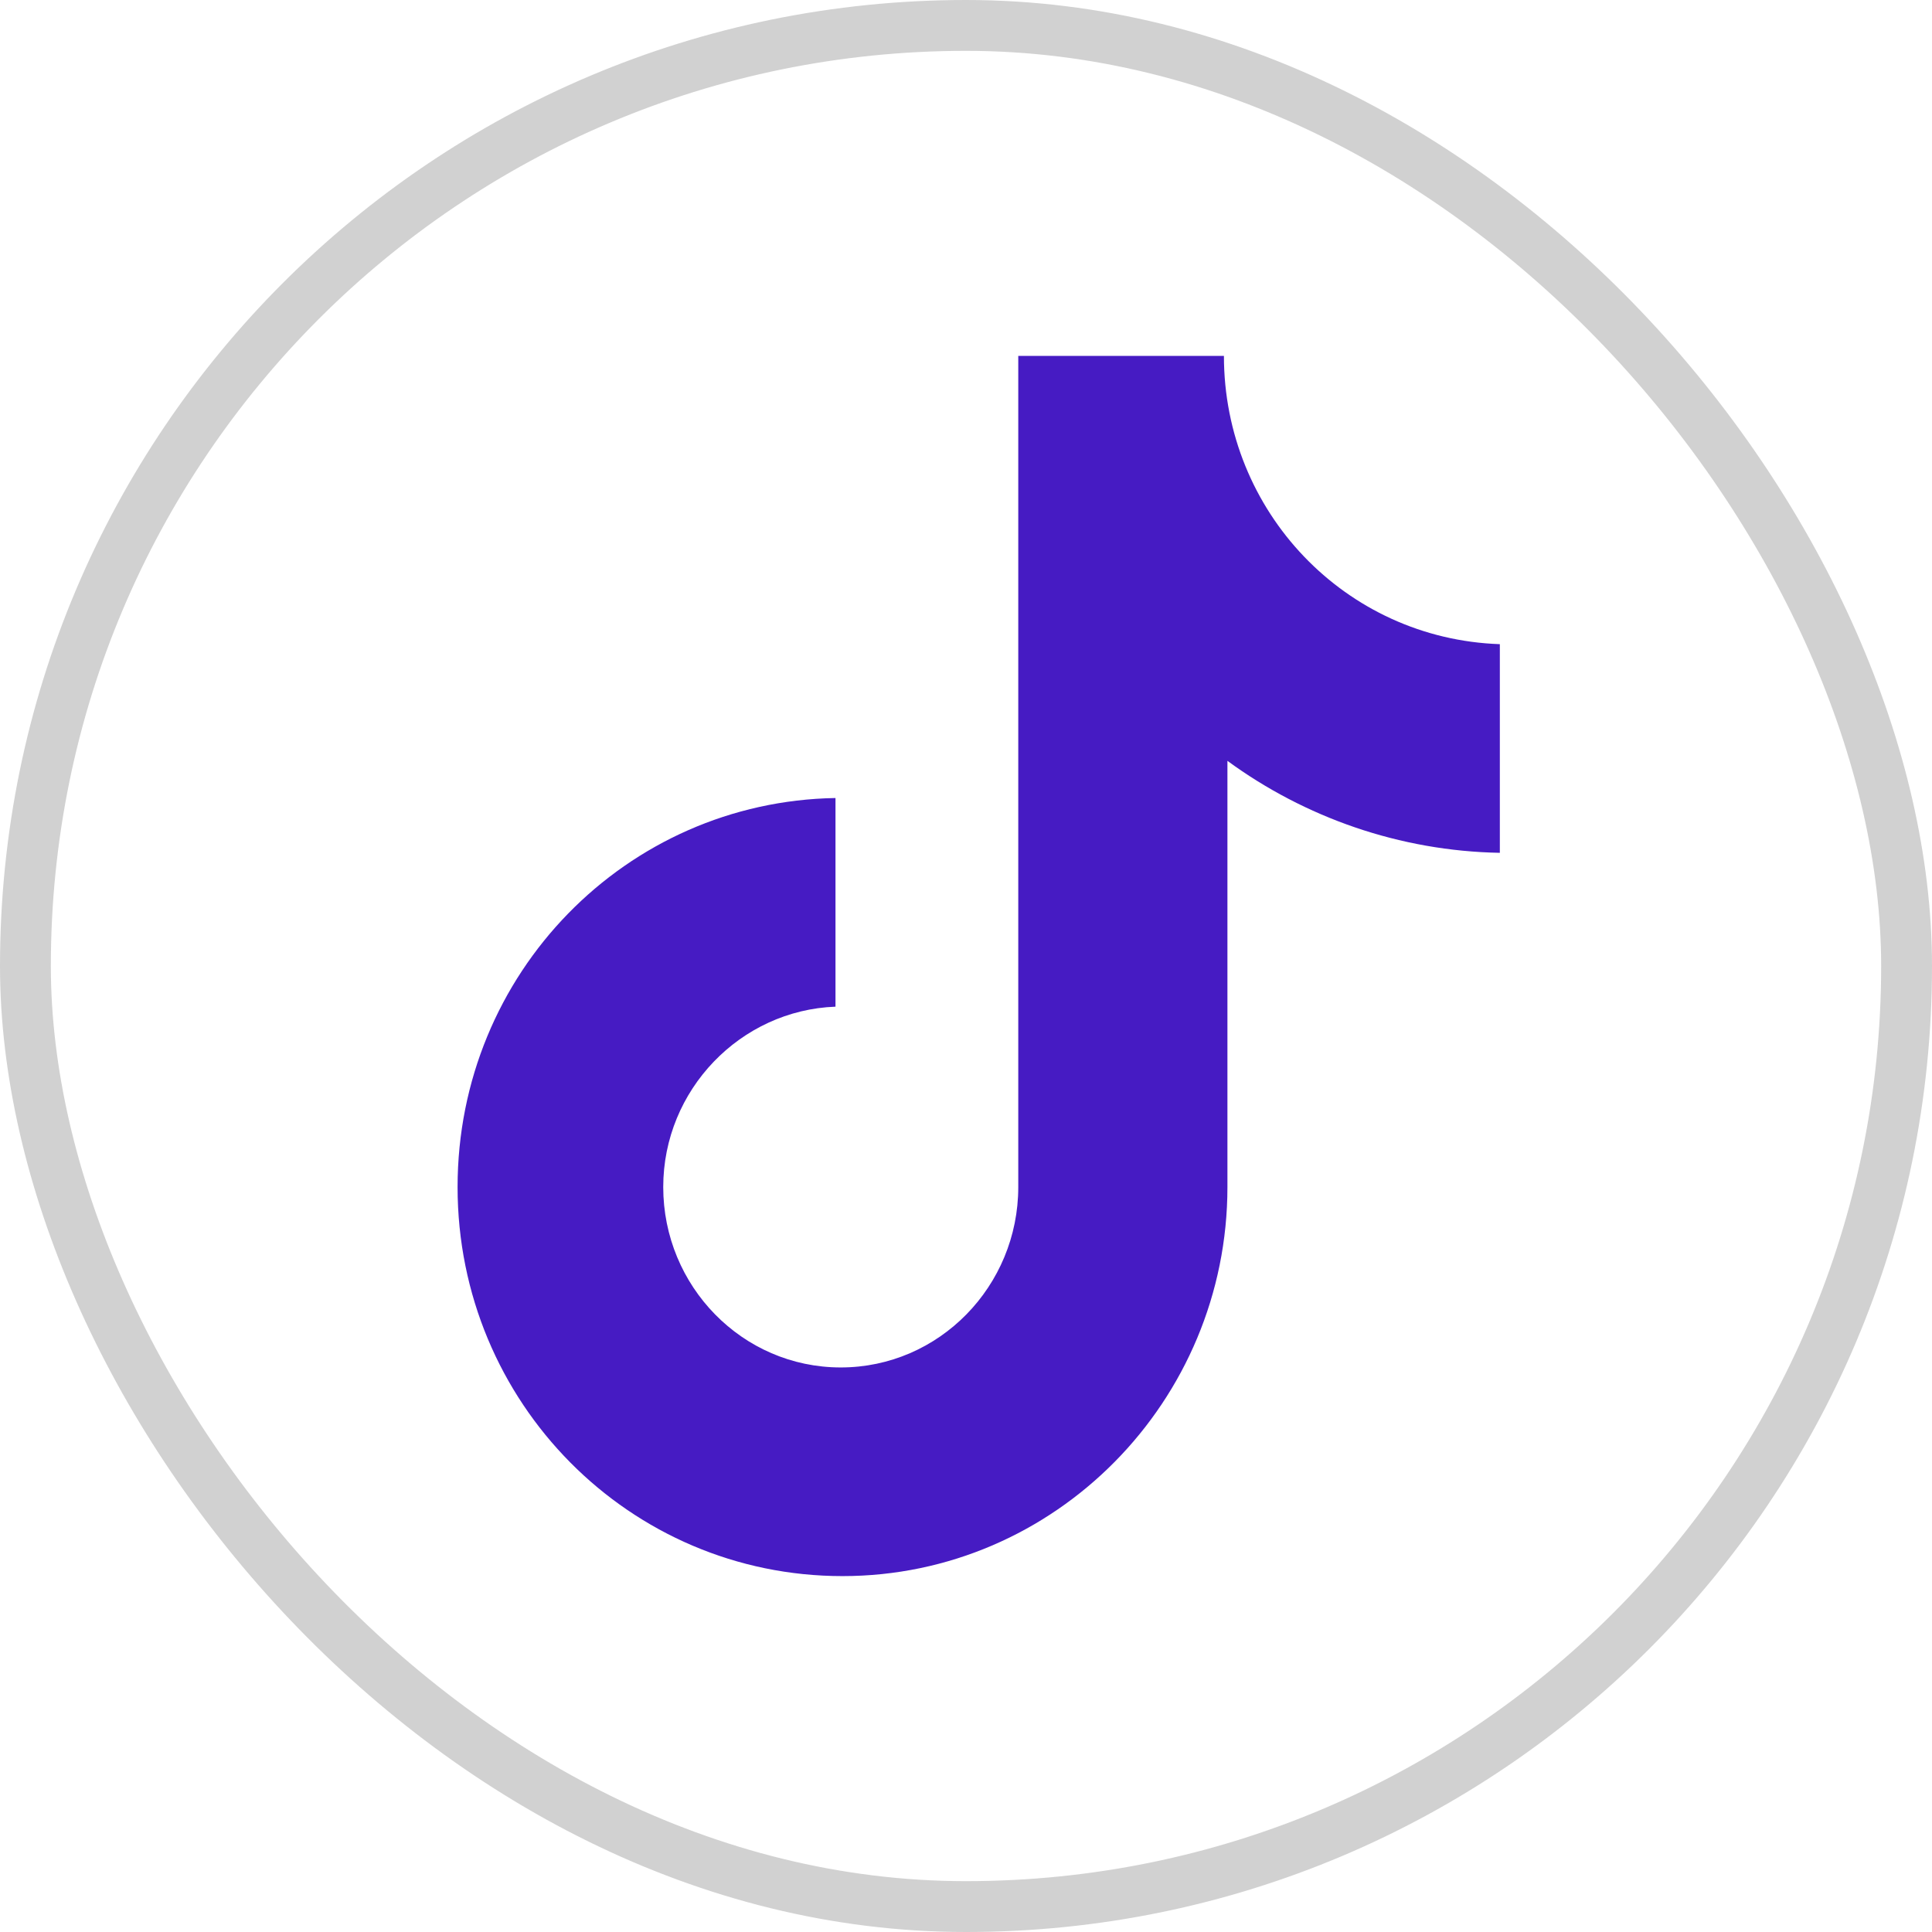
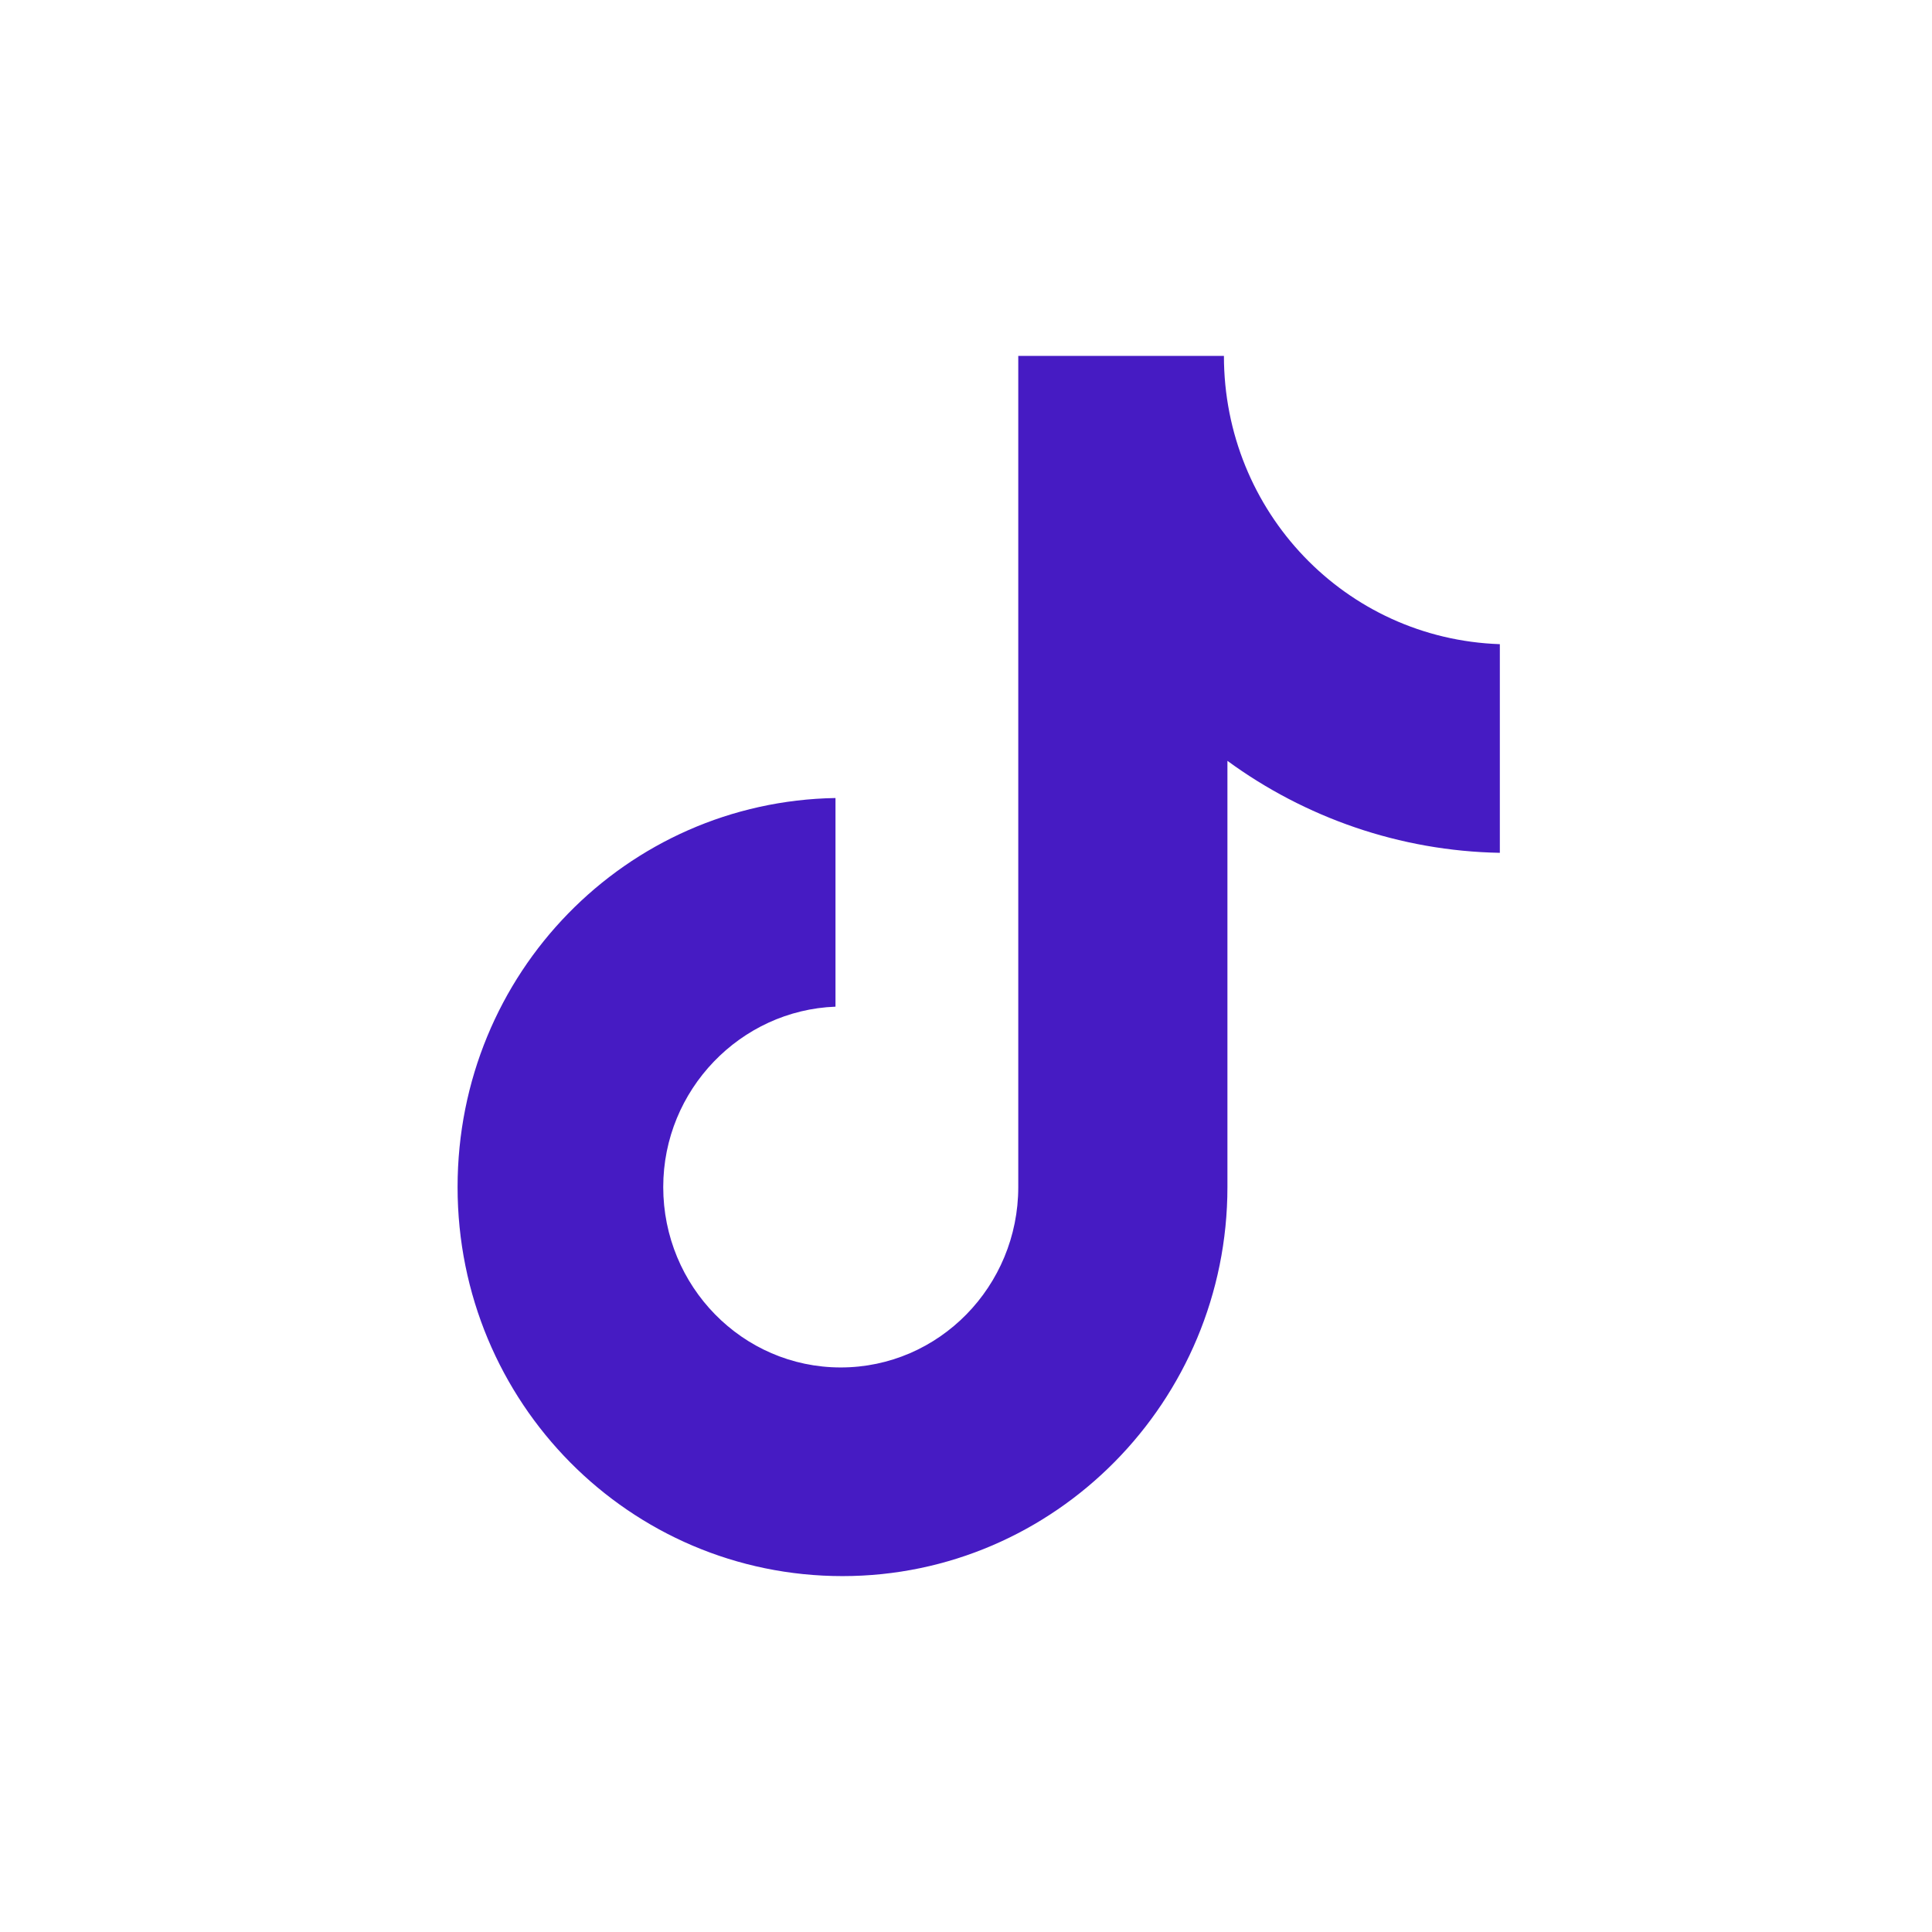
<svg xmlns="http://www.w3.org/2000/svg" width="38" height="38" viewBox="0 0 38 38" fill="none">
-   <rect x="0.5" y="0.5" width="37" height="37" rx="18.5" stroke="#1C1C1C" stroke-opacity="0.2" />
  <path d="M24.073 7H20.028V23.348C20.028 25.296 18.472 26.896 16.536 26.896C14.6 26.896 13.045 25.296 13.045 23.348C13.045 21.435 14.566 19.869 16.433 19.8V15.696C12.319 15.765 9 19.139 9 23.348C9 27.591 12.388 31 16.571 31C20.754 31 24.142 27.556 24.142 23.348V14.965C25.663 16.078 27.529 16.739 29.5 16.774V12.67C26.458 12.565 24.073 10.061 24.073 7Z" fill="#461BC3" />
</svg>